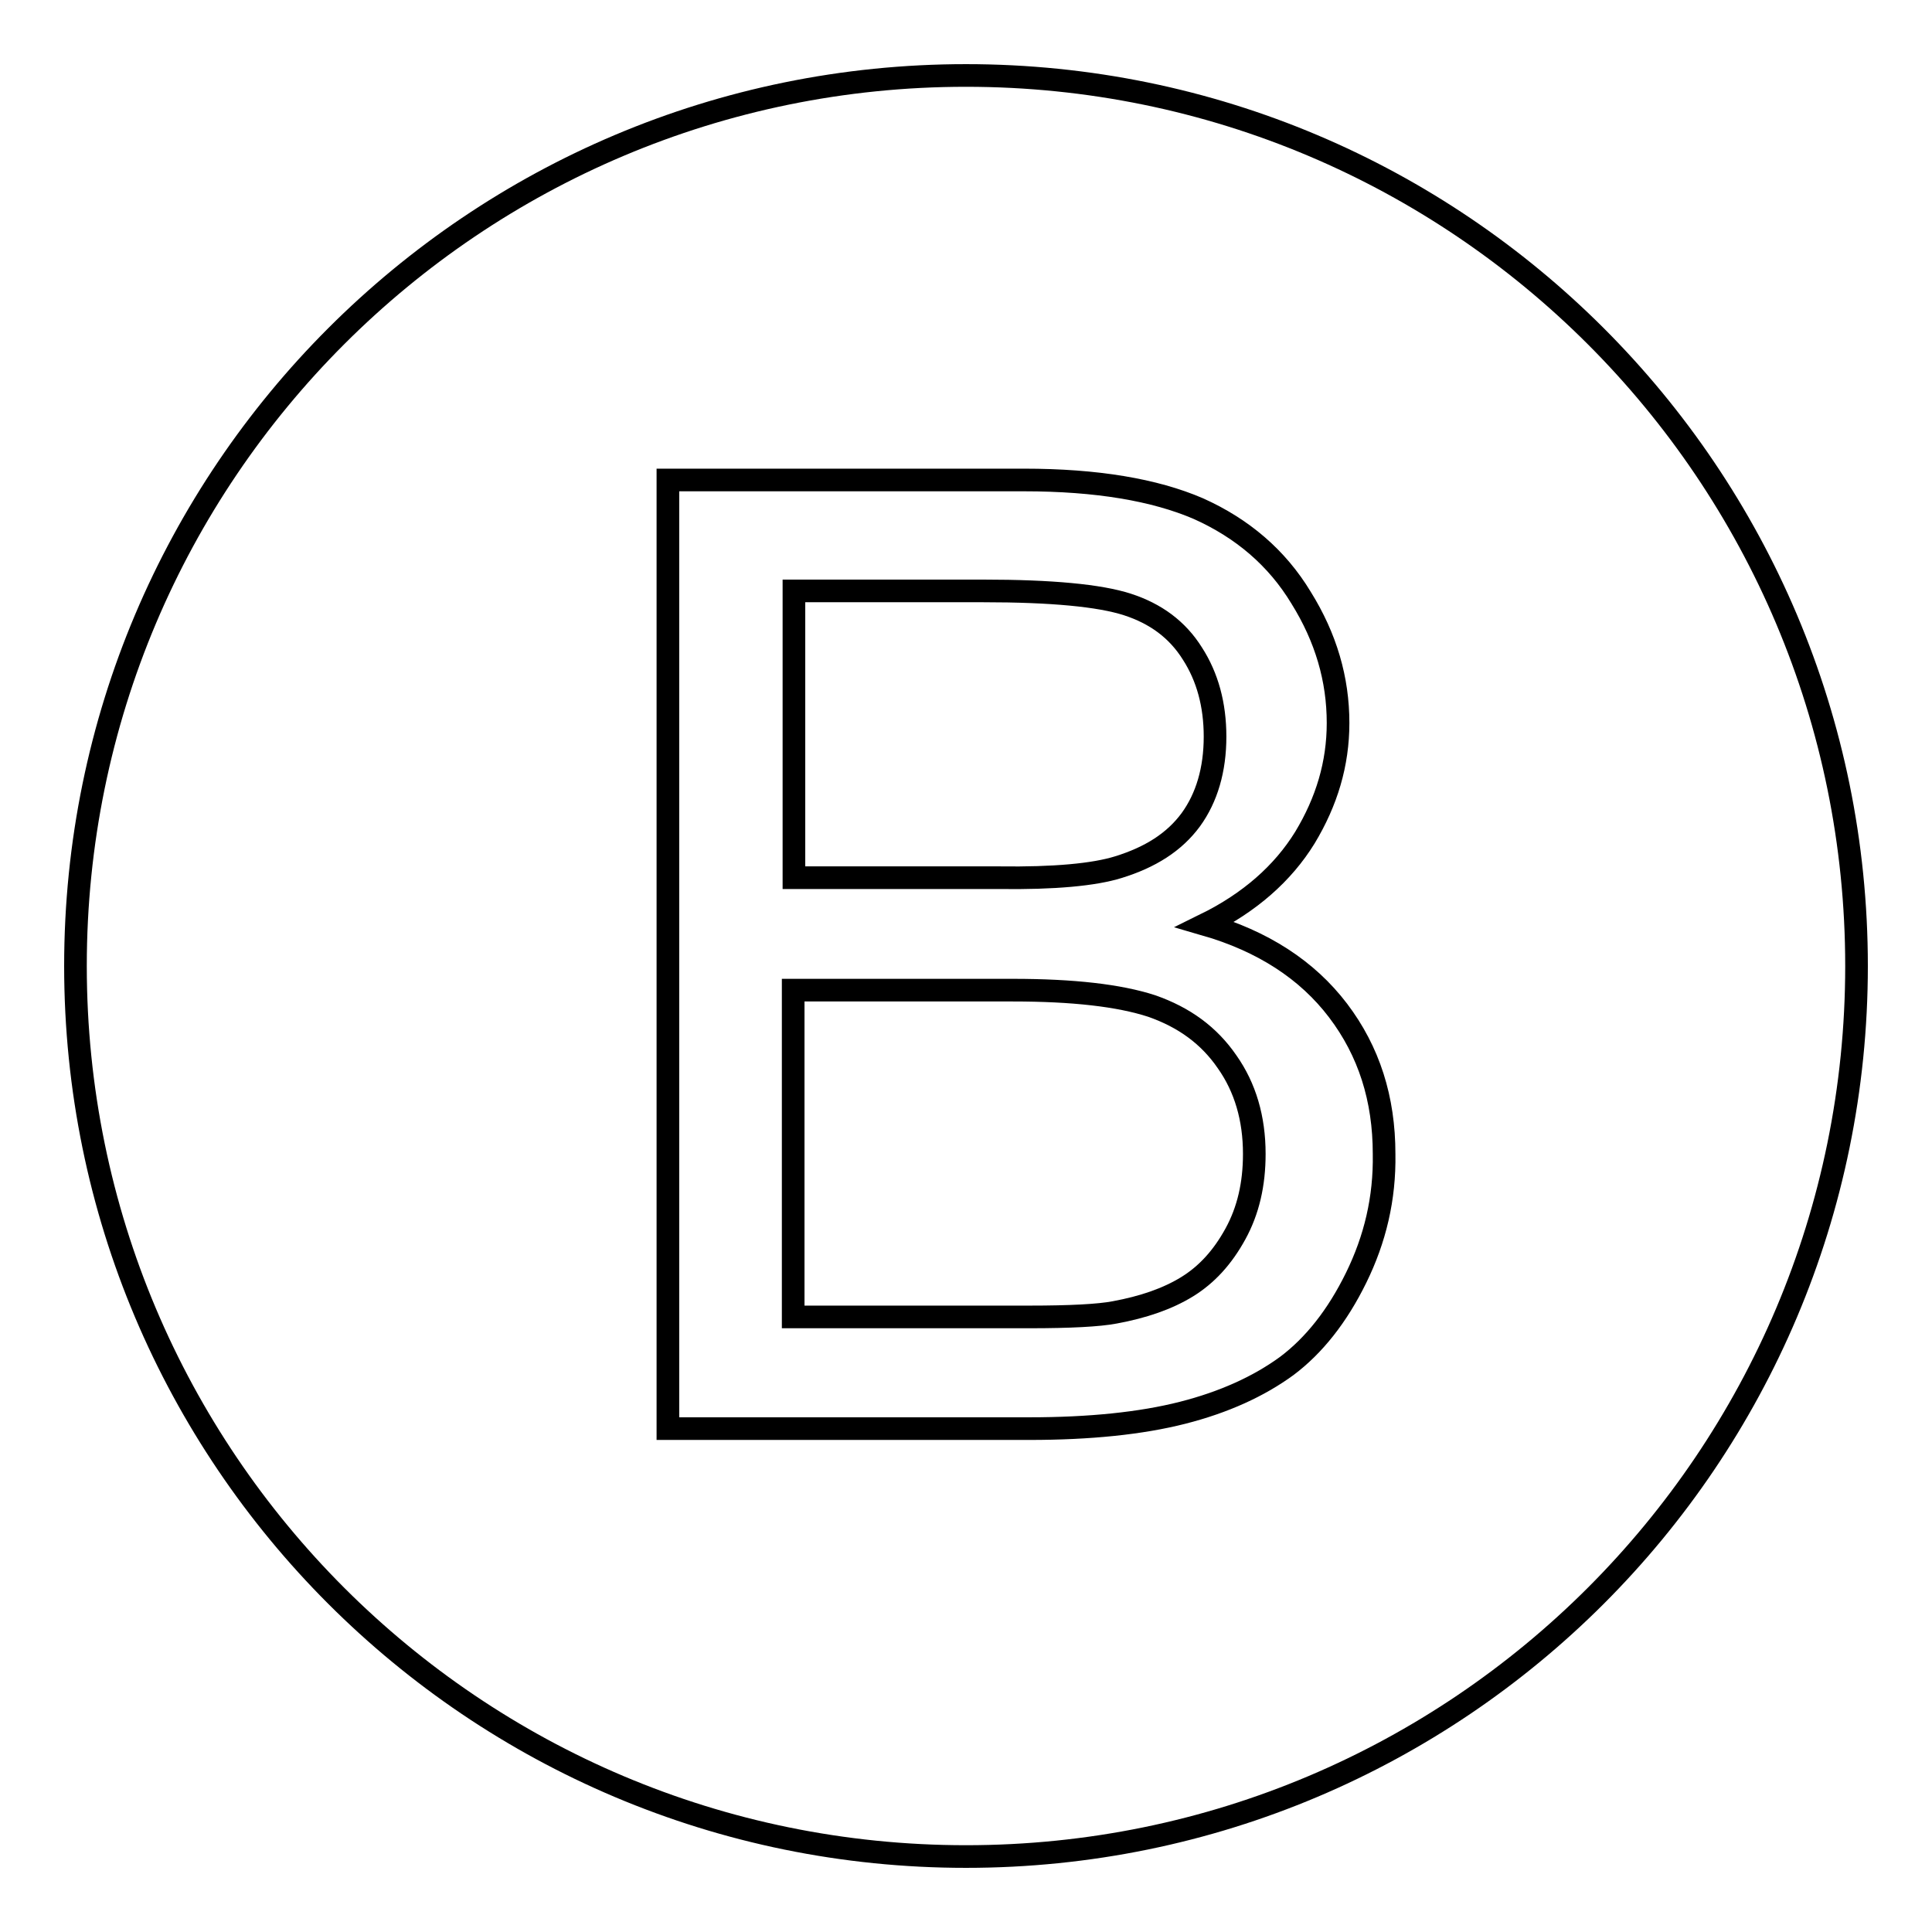
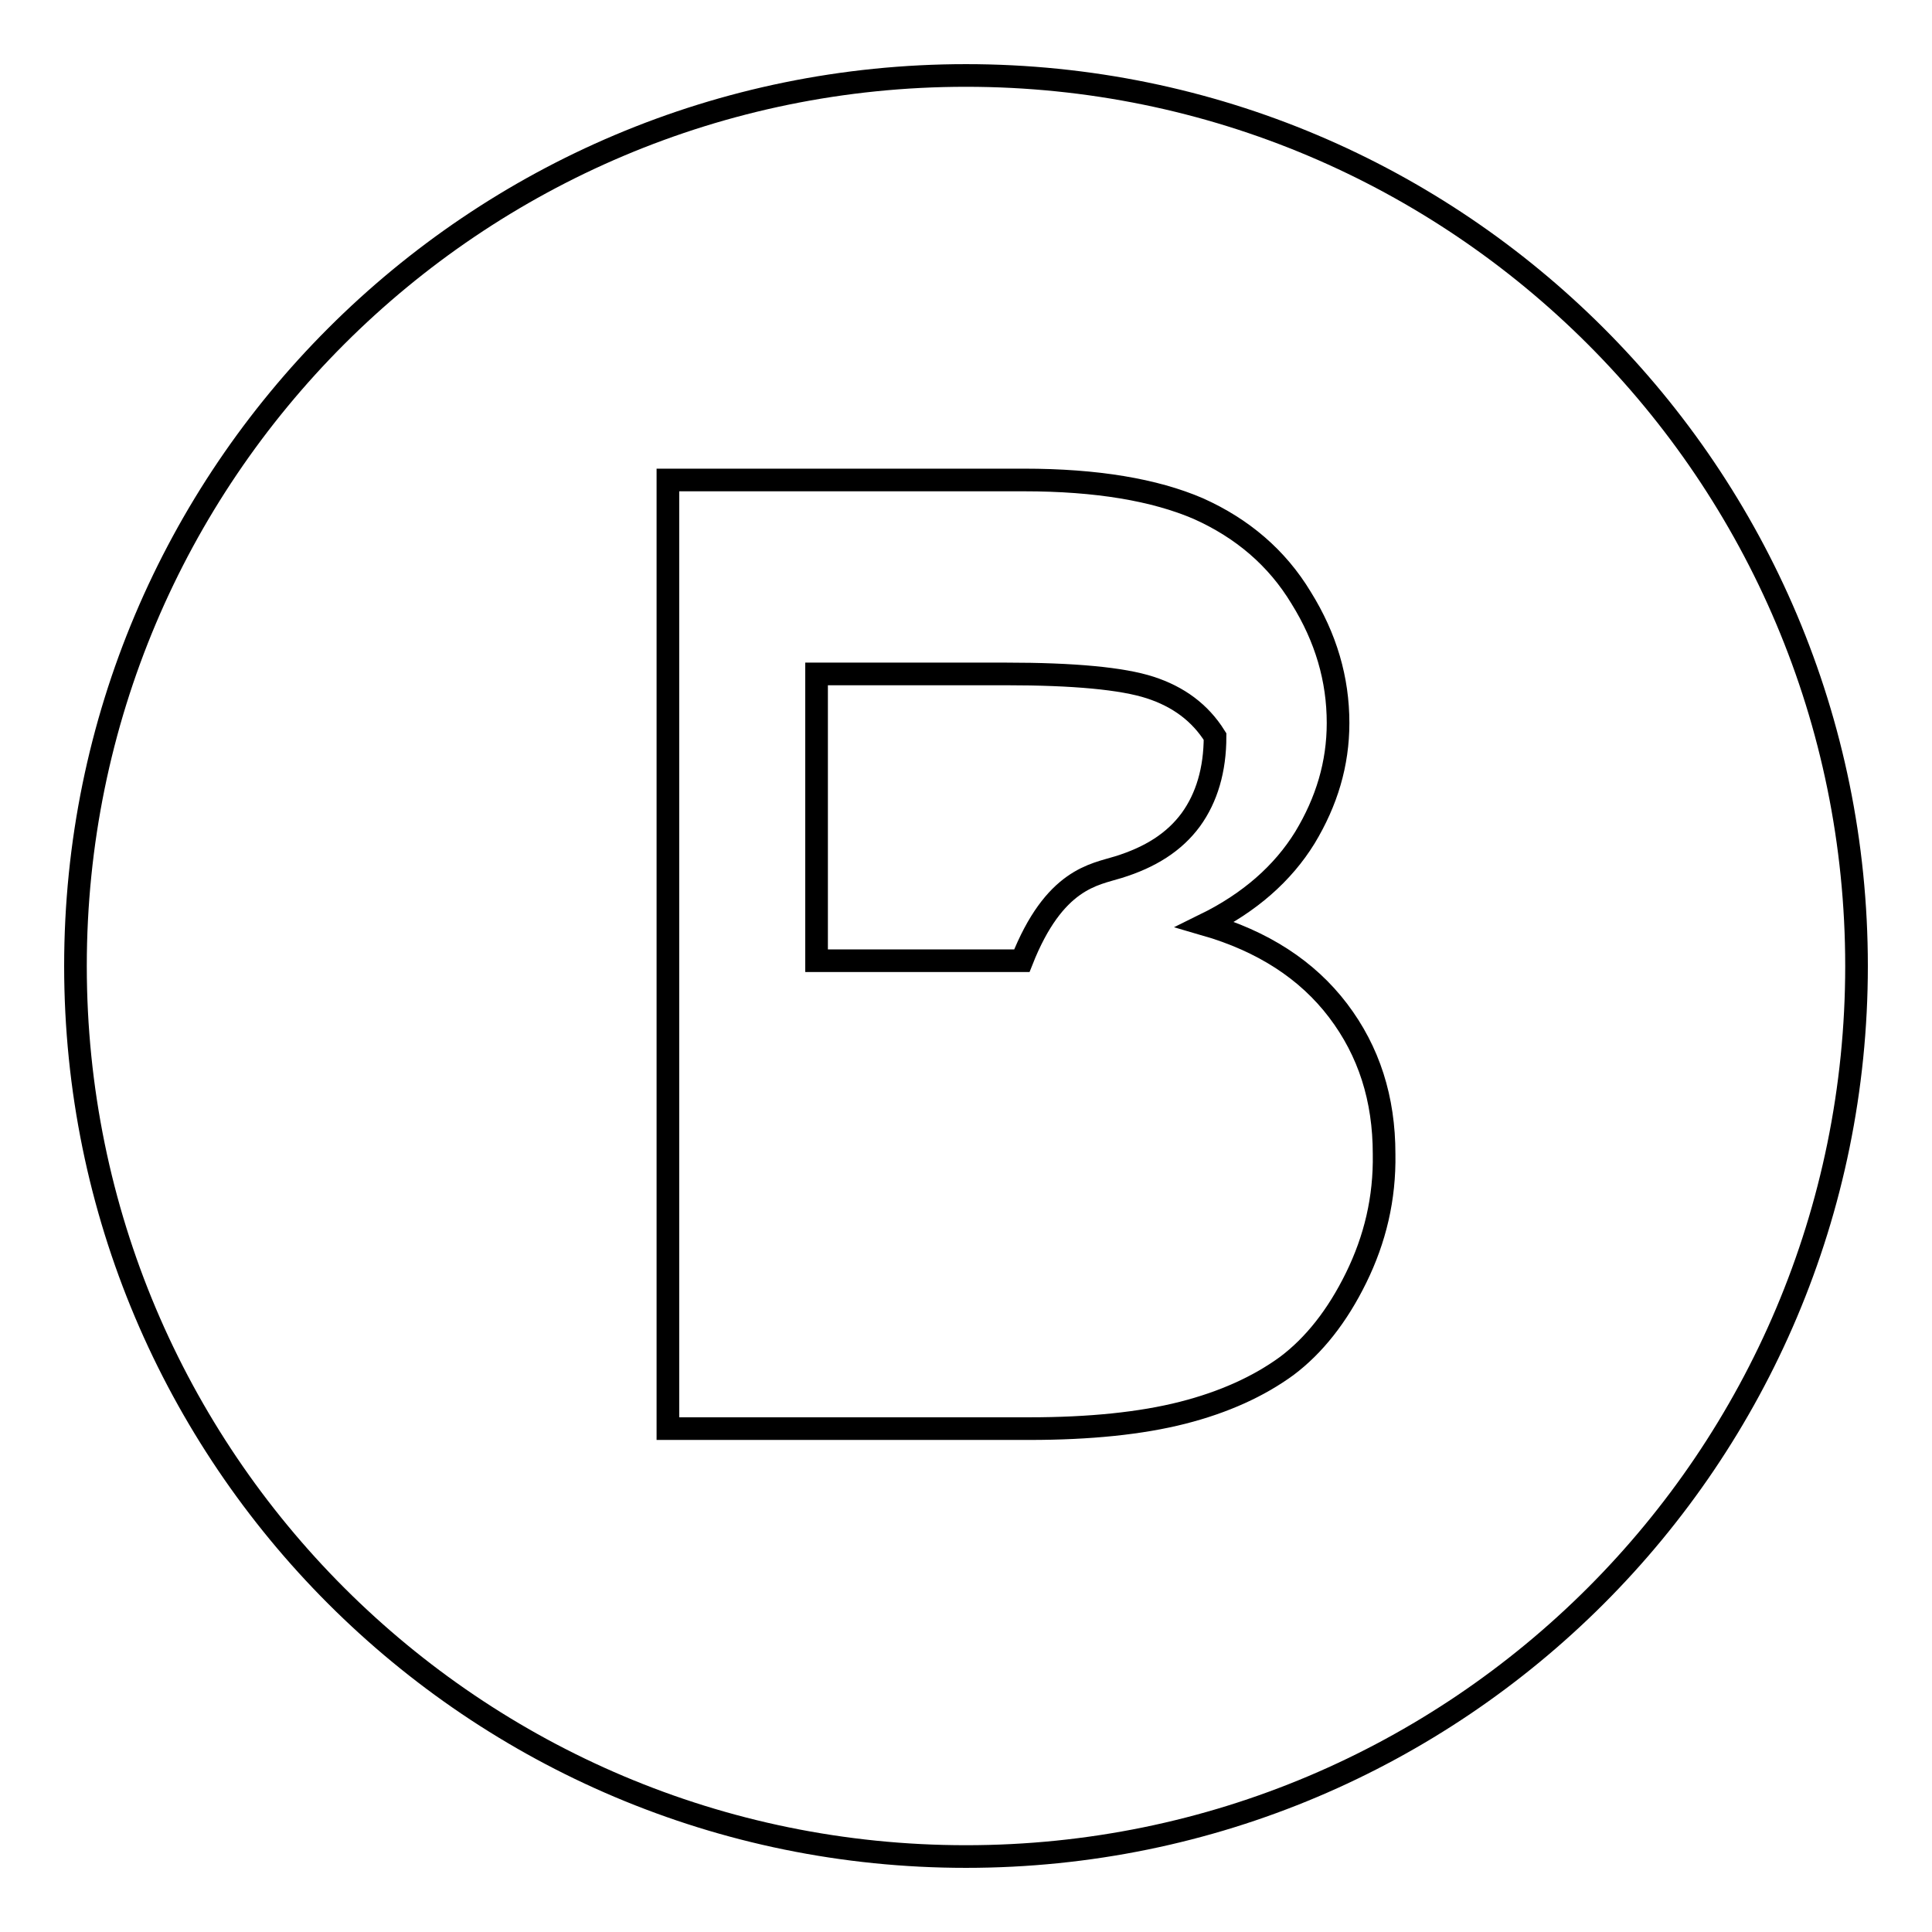
<svg xmlns="http://www.w3.org/2000/svg" version="1.1" x="0px" y="0px" viewBox="0 0 256 256" enable-background="new 0 0 256 256" xml:space="preserve">
  <g>
    <g>
-       <path stroke-width="3" fill-opacity="0" stroke="#000000" d="M152.6,133.3c-4.3-1.4-10.4-2.1-18.4-2.1h-29.1v43.3h31.3c5.4,0,9.2-0.2,11.3-0.6c3.8-0.7,7-1.8,9.6-3.4c2.6-1.6,4.7-3.9,6.4-7c1.7-3.1,2.5-6.6,2.5-10.6c0-4.7-1.2-8.8-3.6-12.2C160.2,137.2,156.9,134.8,152.6,133.3z" />
-       <path stroke-width="3" fill-opacity="0" stroke="#000000" d="M148.2,114.9c4.2-1.3,7.4-3.3,9.6-6.3c2.1-2.9,3.2-6.6,3.2-11c0-4.2-1-7.9-3-11c-2-3.2-4.9-5.3-8.6-6.5c-3.7-1.2-10.1-1.8-19.1-1.8h-25.1v38h27.2C139.7,116.4,145,115.9,148.2,114.9z" />
+       <path stroke-width="3" fill-opacity="0" stroke="#000000" d="M148.2,114.9c4.2-1.3,7.4-3.3,9.6-6.3c2.1-2.9,3.2-6.6,3.2-11c-2-3.2-4.9-5.3-8.6-6.5c-3.7-1.2-10.1-1.8-19.1-1.8h-25.1v38h27.2C139.7,116.4,145,115.9,148.2,114.9z" />
      <path stroke-width="3" fill-opacity="0" stroke="#000000" d="M128,10C62.8,10,10,62.8,10,128c0,65.2,52.8,118,118,118c65.2,0,118-52.8,118-118C246,62.8,193.2,10,128,10z M179.7,169.3c-2.5,5.1-5.6,9-9.2,11.7c-3.7,2.7-8.3,4.8-13.8,6.2c-5.5,1.4-12.3,2.1-20.3,2.1H88.5V63.6h47.2c9.6,0,17.3,1.3,23.1,3.8c5.8,2.6,10.4,6.5,13.6,11.8c3.3,5.3,4.9,10.8,4.9,16.6c0,5.4-1.5,10.4-4.4,15.2c-2.9,4.7-7.3,8.6-13.2,11.5c7.6,2.2,13.5,6,17.6,11.4c4.1,5.4,6.1,11.7,6.1,19C183.5,158.8,182.2,164.2,179.7,169.3z" />
    </g>
  </g>
</svg>